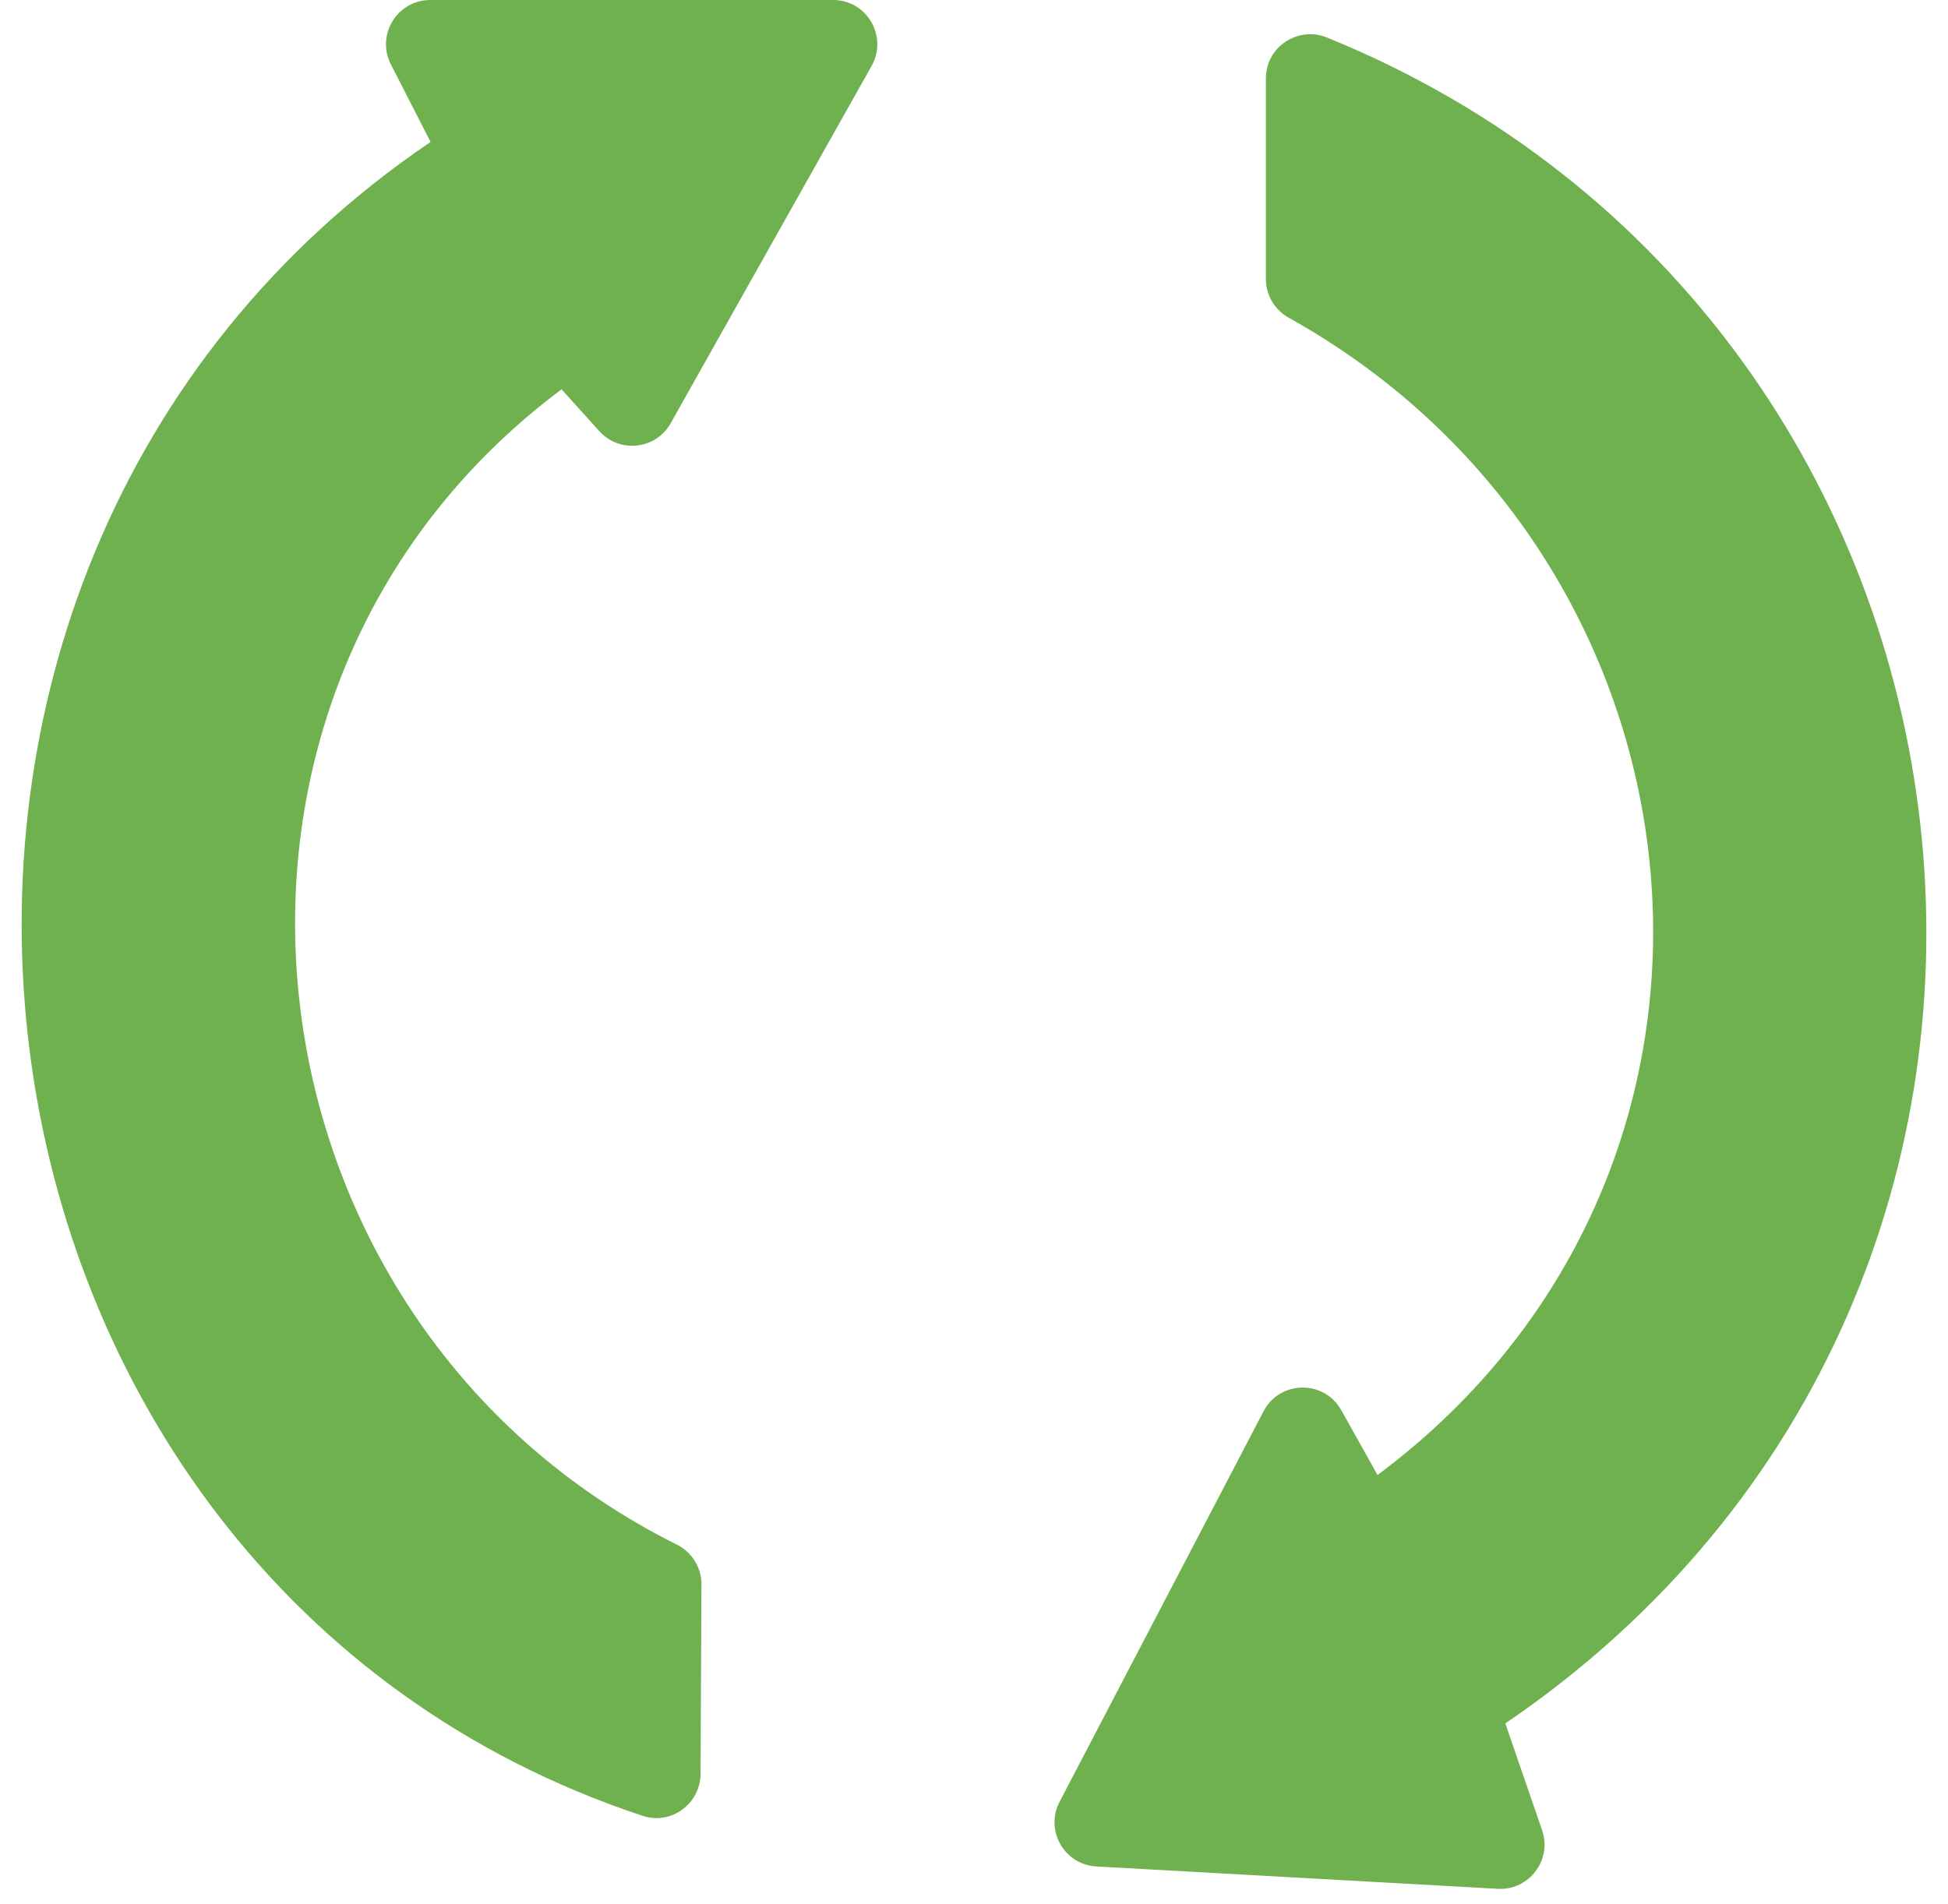
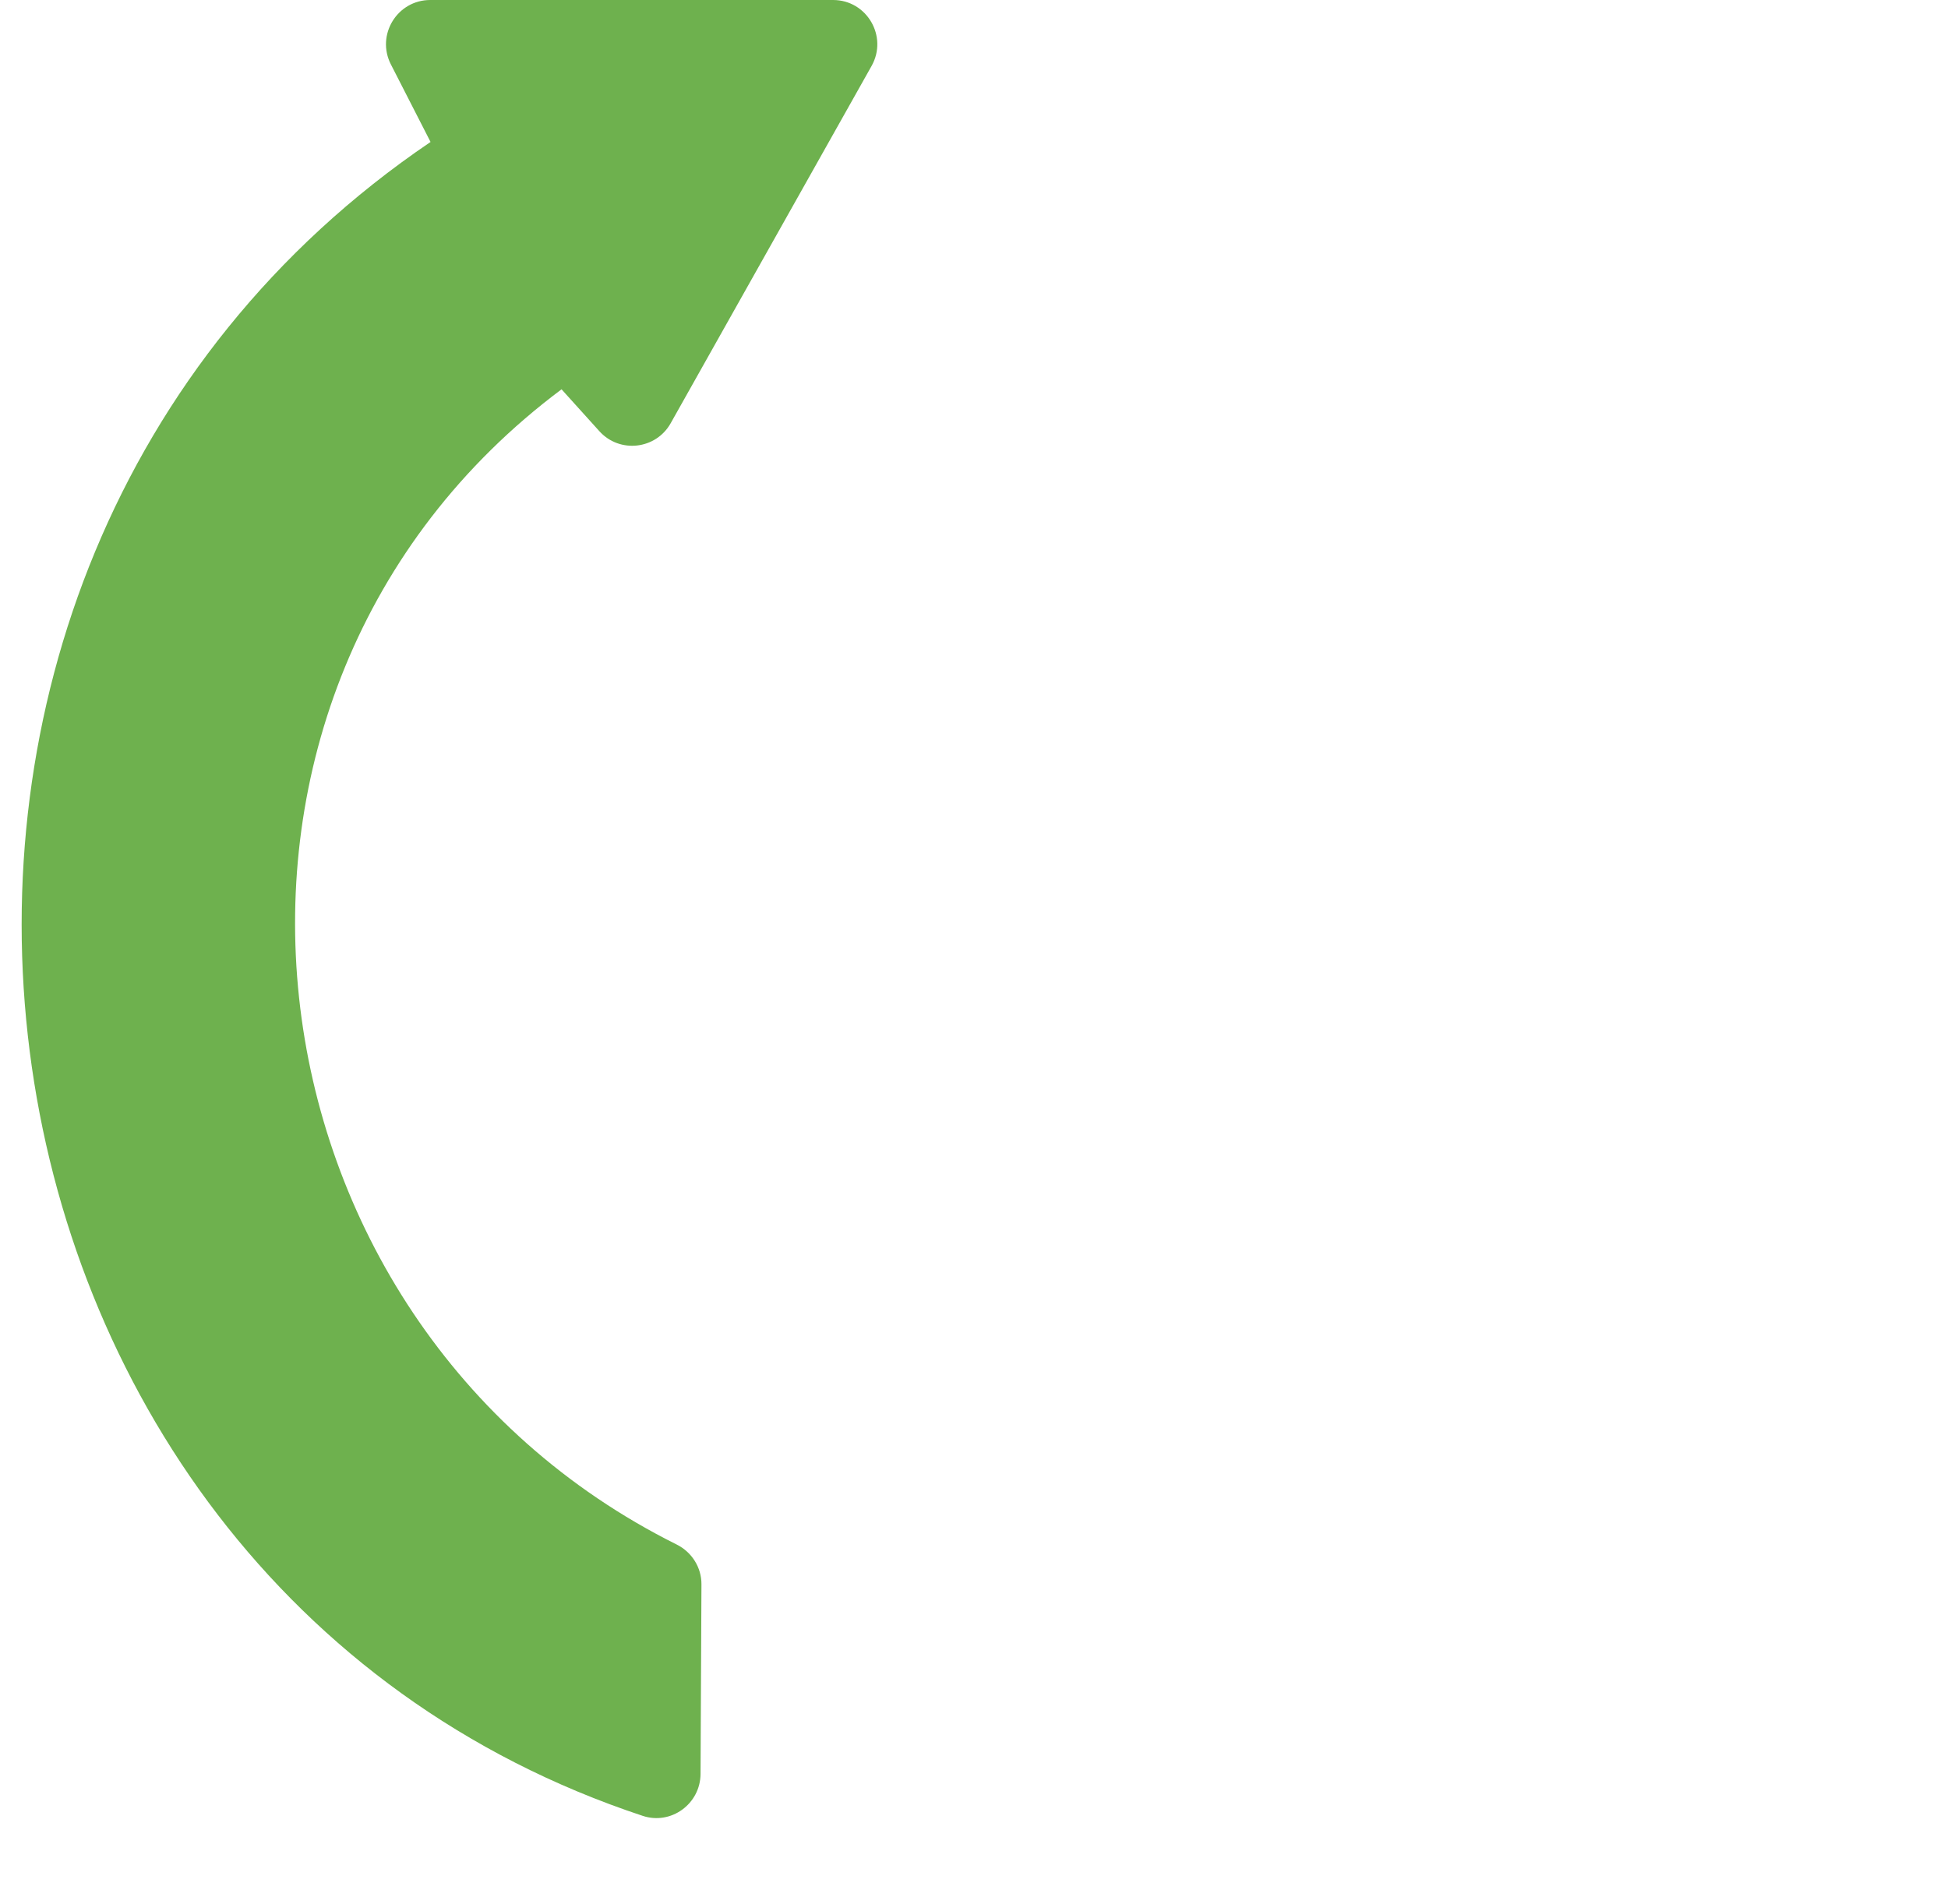
<svg xmlns="http://www.w3.org/2000/svg" fill="none" viewBox="0 0 45 44" height="44" width="45">
-   <path fill="#6EB14E" d="M25.325 43.124L34.601 43.641C35.326 43.68 35.859 42.973 35.623 42.286L34.774 39.82C49.619 29.717 46.859 7.454 30.657 0.868C29.982 0.594 29.243 1.083 29.243 1.812V6.447C29.243 6.819 29.446 7.16 29.77 7.341C39.845 12.954 41.304 27.011 31.822 34.08L30.984 32.582C30.587 31.874 29.564 31.889 29.189 32.608L24.477 41.63C24.133 42.289 24.584 43.083 25.325 43.124Z" />
  <path fill="#6EB14E" d="M15.633 35.687C5.32 30.547 3.568 16.029 12.972 8.995L13.846 9.963C14.313 10.481 15.151 10.387 15.493 9.779L20.134 1.524C20.517 0.843 20.026 0 19.245 0H9.939C9.175 0 8.682 0.808 9.03 1.489L9.946 3.28C-4.707 13.209 -1.73 36.47 14.849 41.956C15.504 42.172 16.179 41.678 16.183 40.987L16.204 36.608C16.207 36.218 15.983 35.862 15.633 35.687Z" />
</svg>